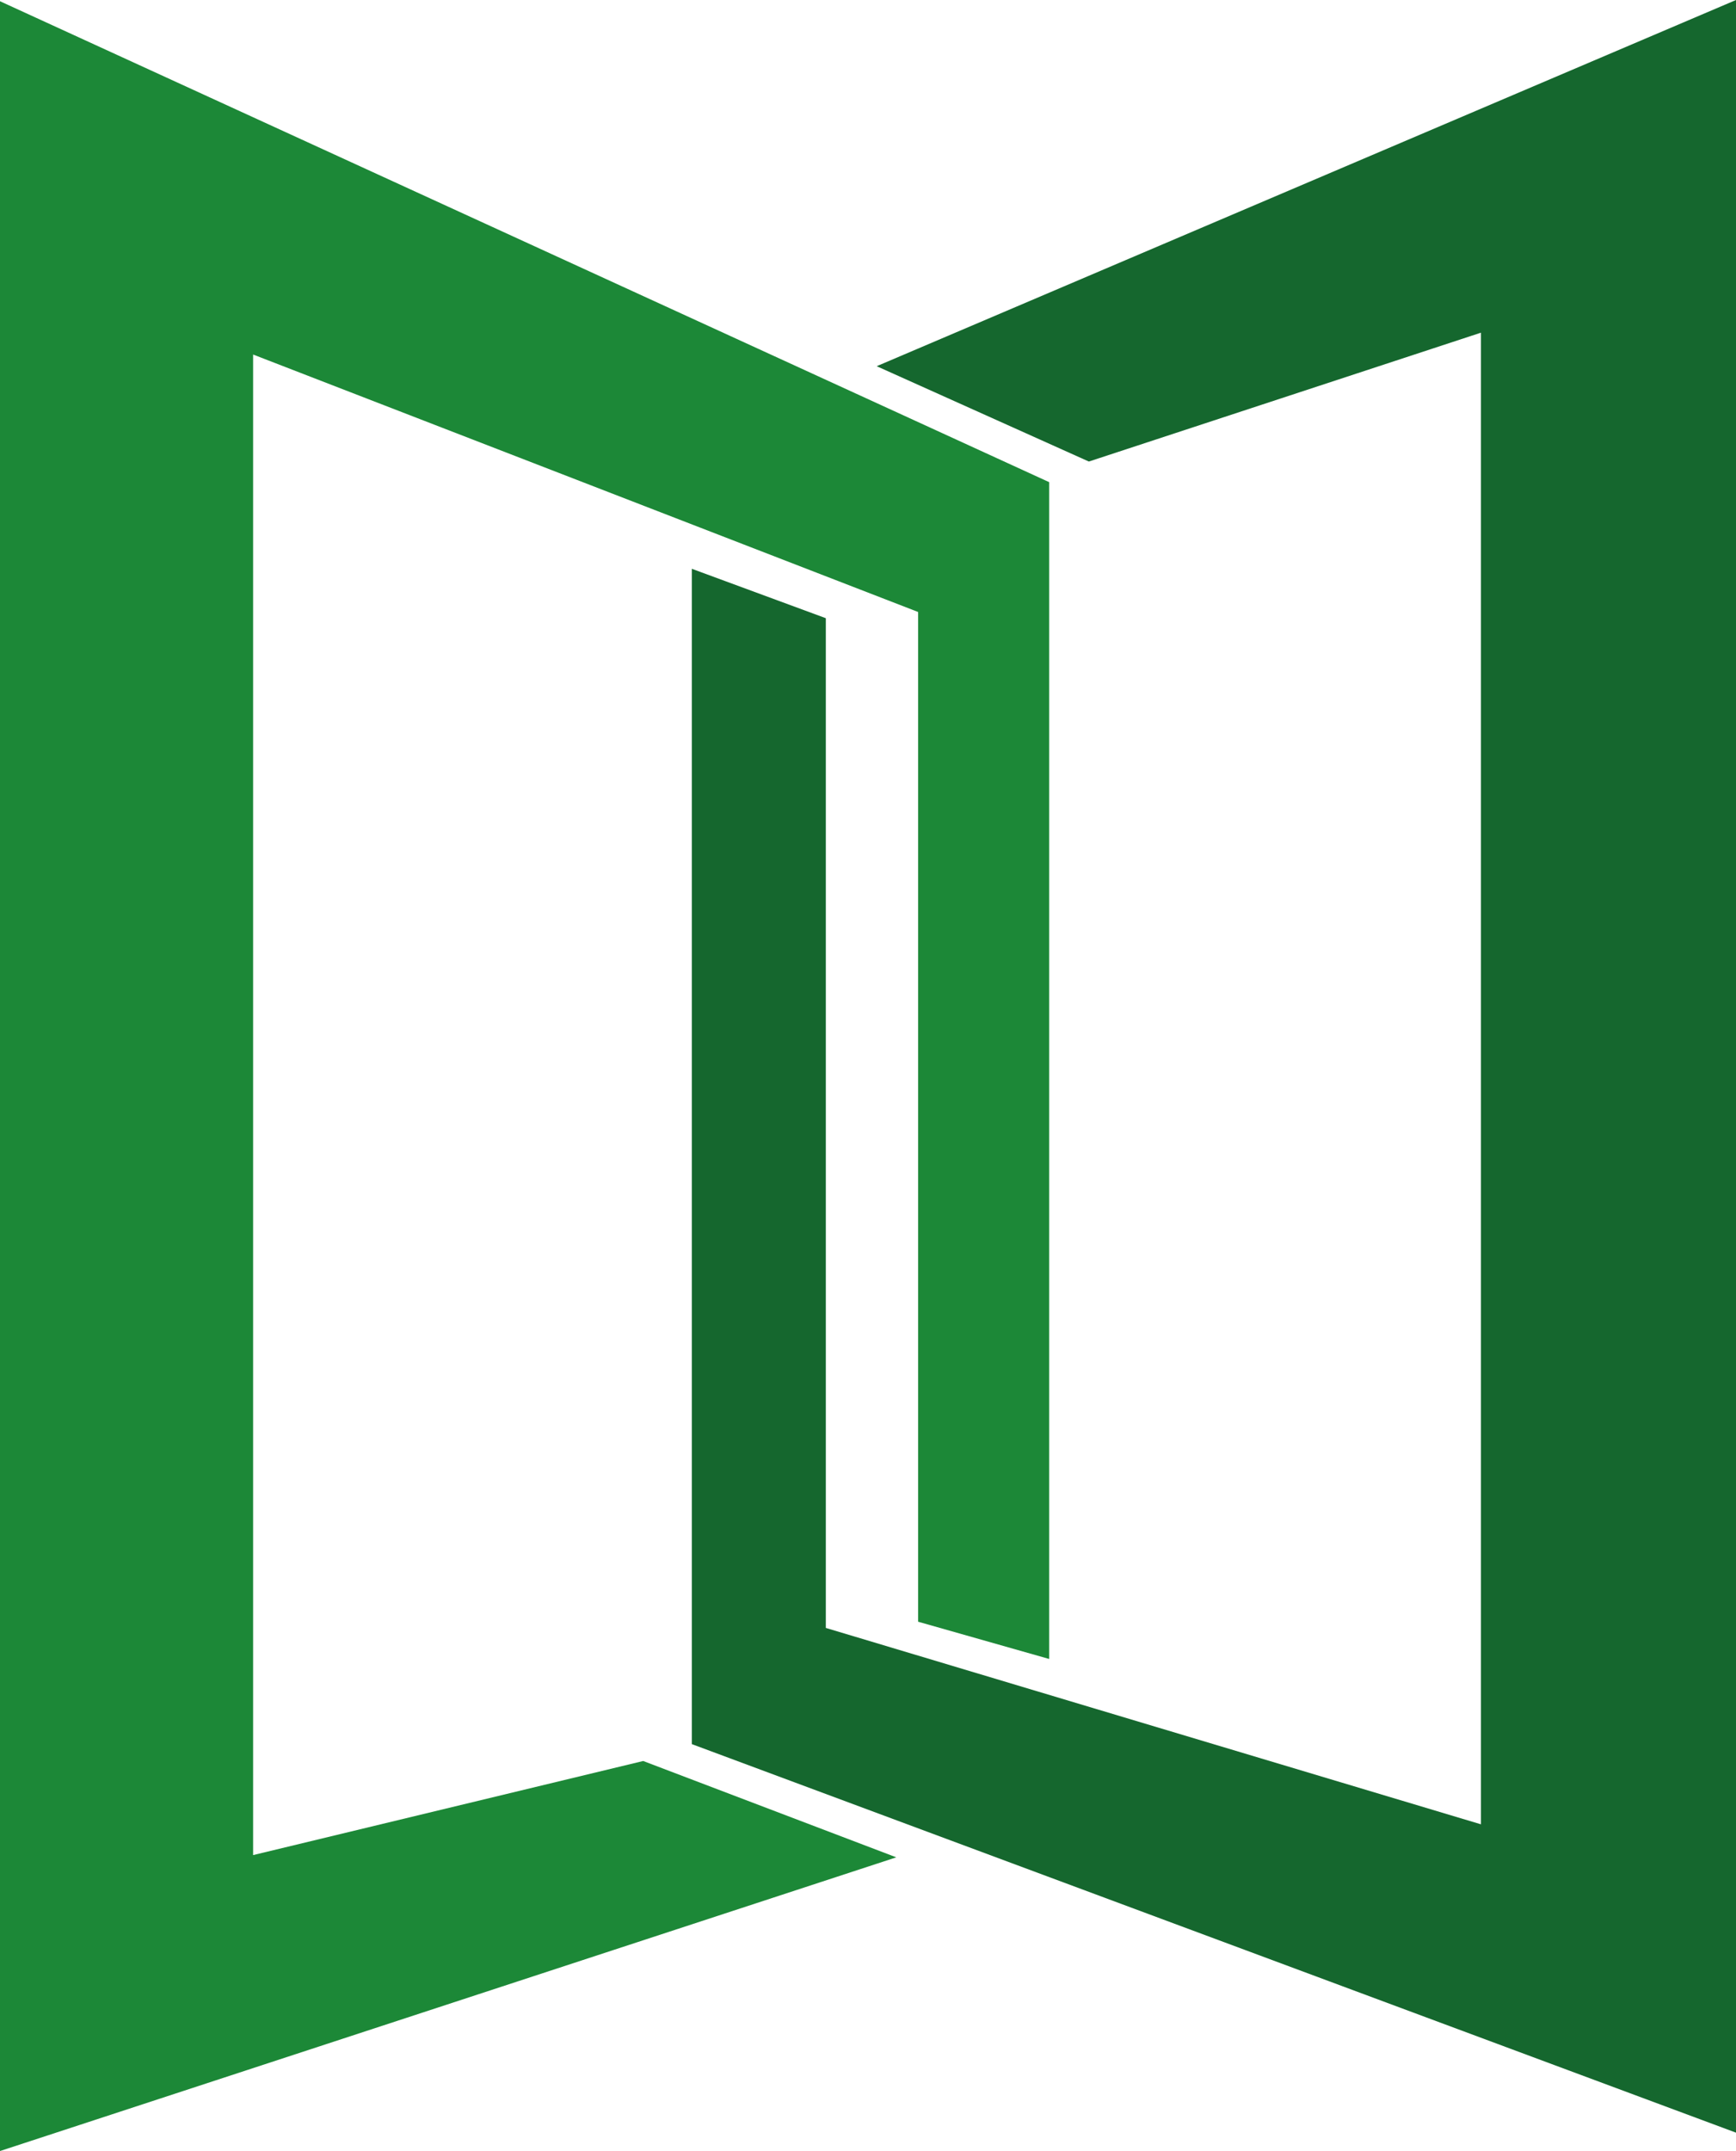
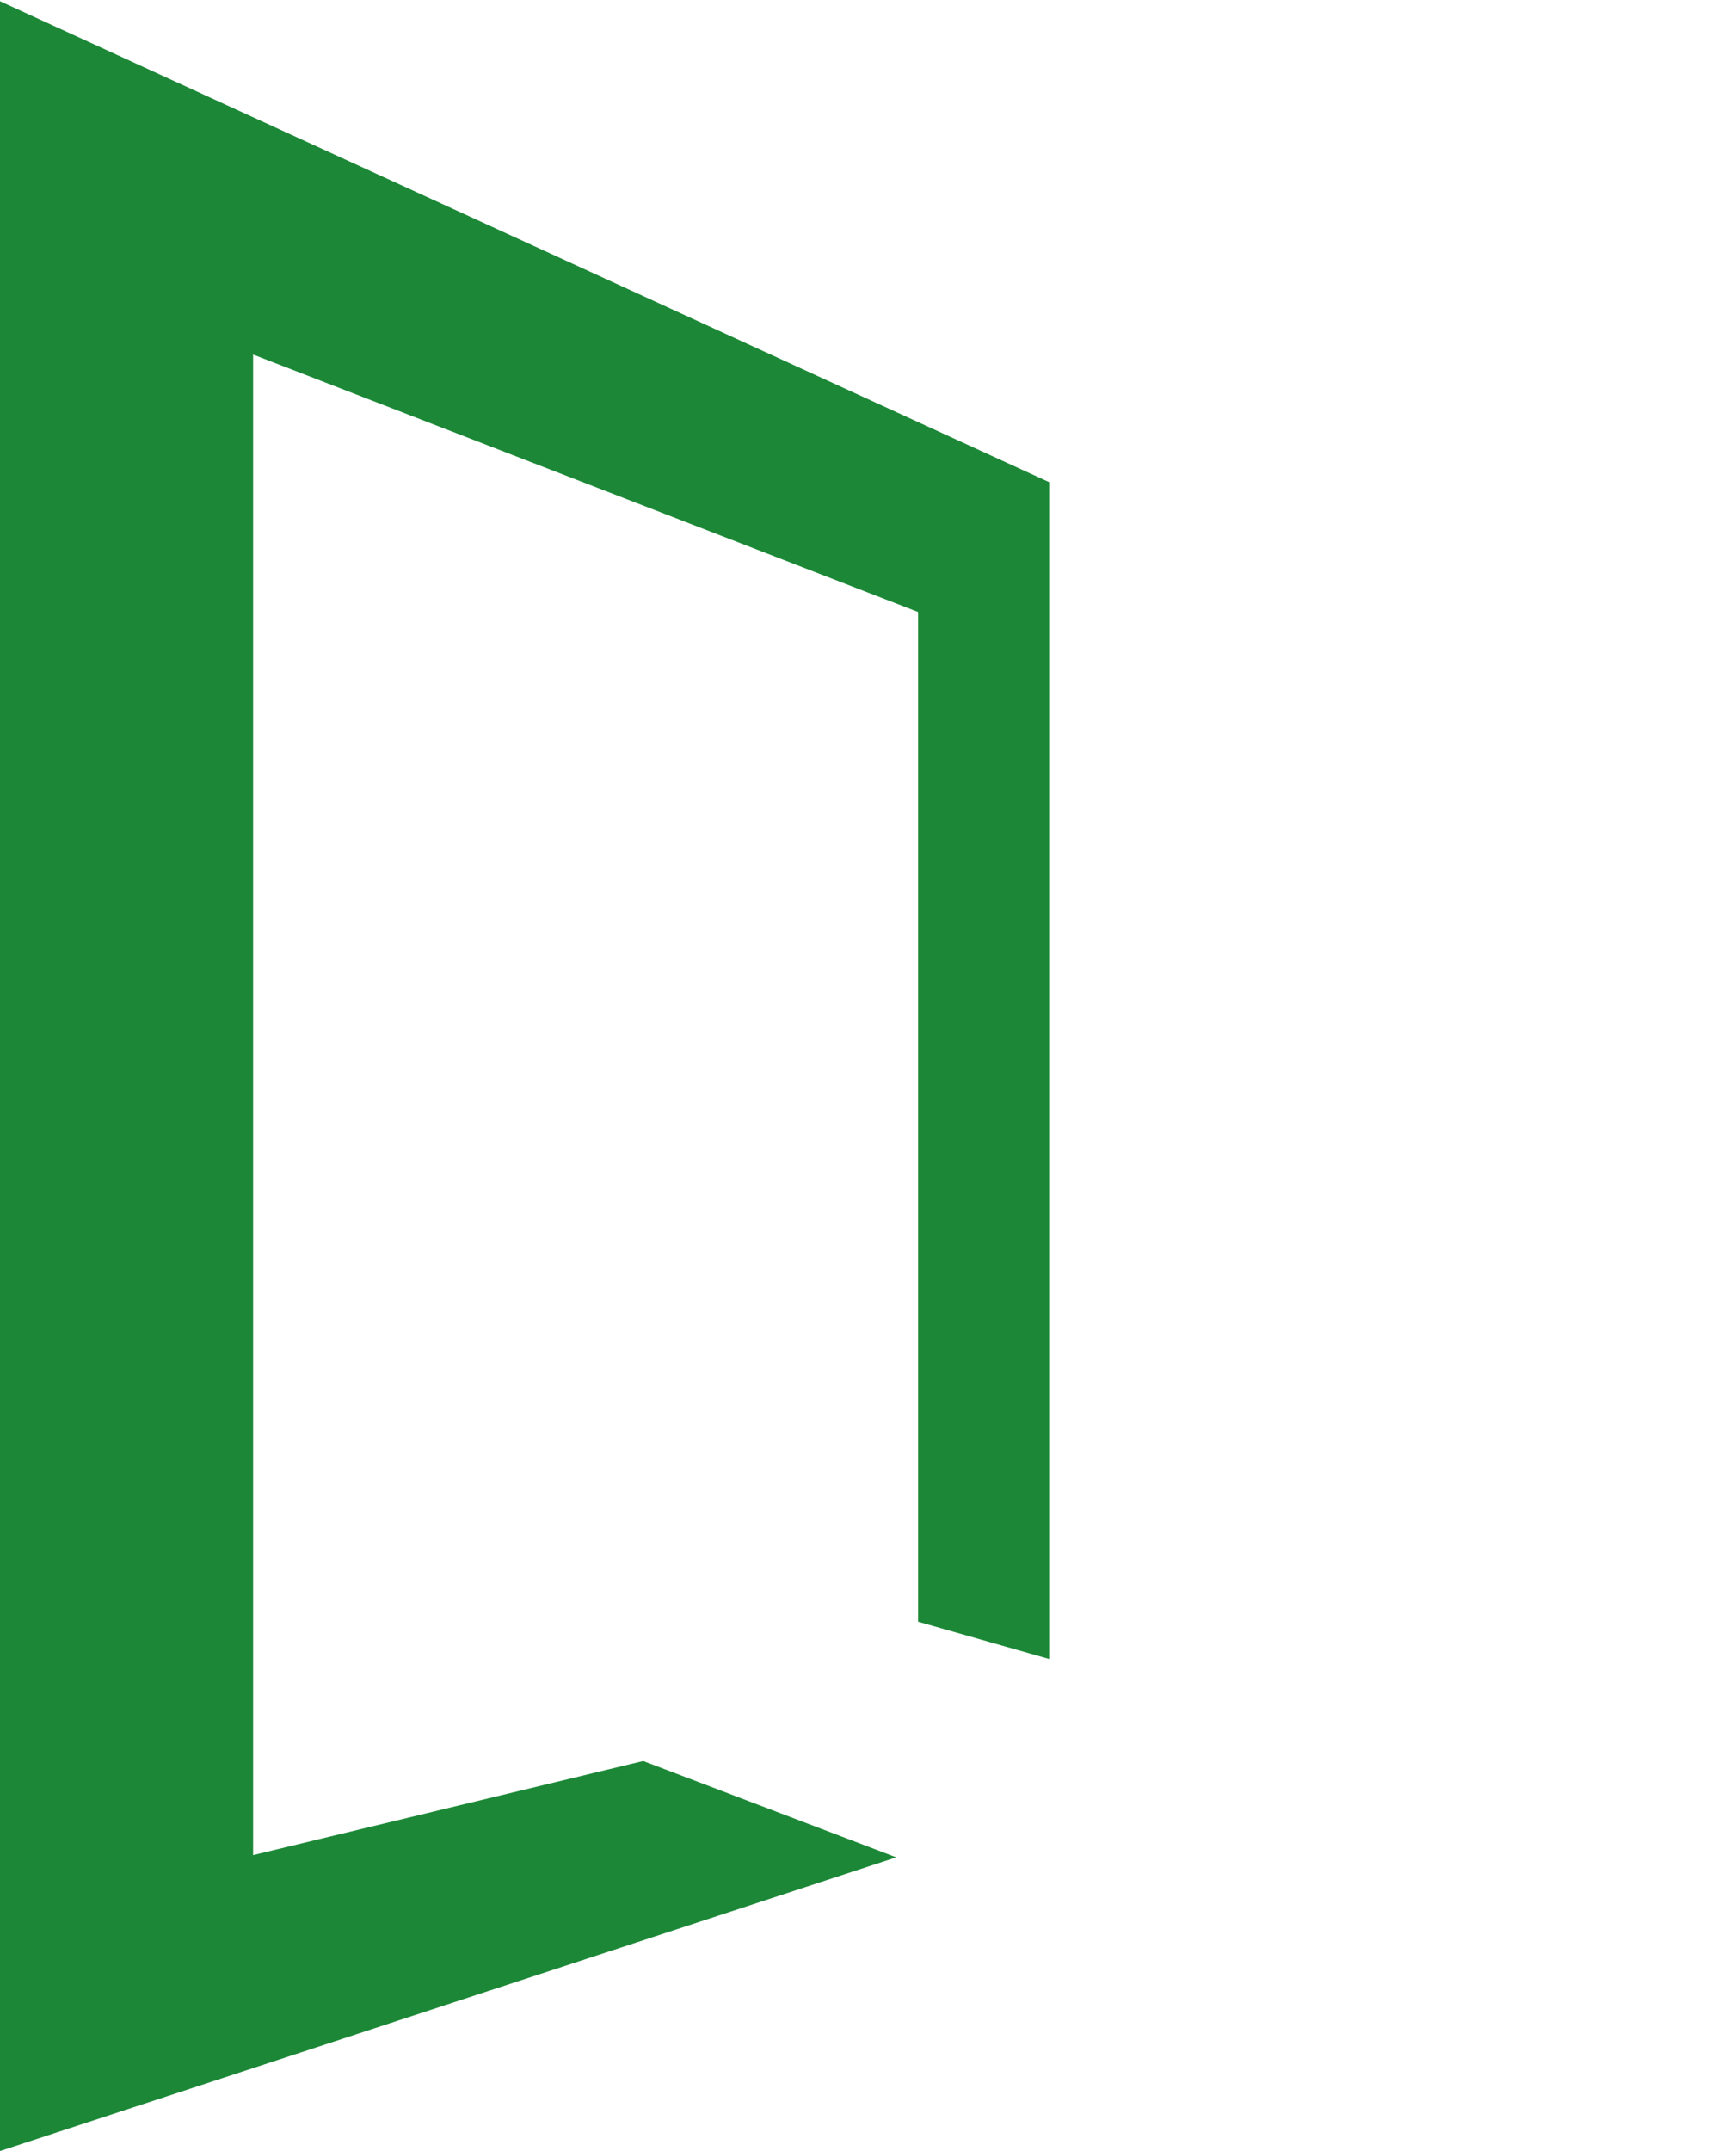
<svg xmlns="http://www.w3.org/2000/svg" id="Livello_1" data-name="Livello 1" viewBox="0 0 69.96 86.64">
  <defs>
    <style>.cls-1{fill:#1c8837;}.cls-2{fill:#15672e;}</style>
  </defs>
  <polygon class="cls-1" points="0 0.05 42.28 19.42 42.28 66.82 37 65.32 37 24.65 10.2 14.28 10.2 74.72 25.92 70.93 36.12 74.81 0 86.64 0 0.05" />
-   <polygon class="cls-2" points="69.96 0 35.33 14.75 43.88 18.59 59.68 13.4 59.68 73.48 33.28 65.57 33.28 24.9 27.88 22.91 27.88 70.25 69.96 85.9 69.96 0" />
</svg>